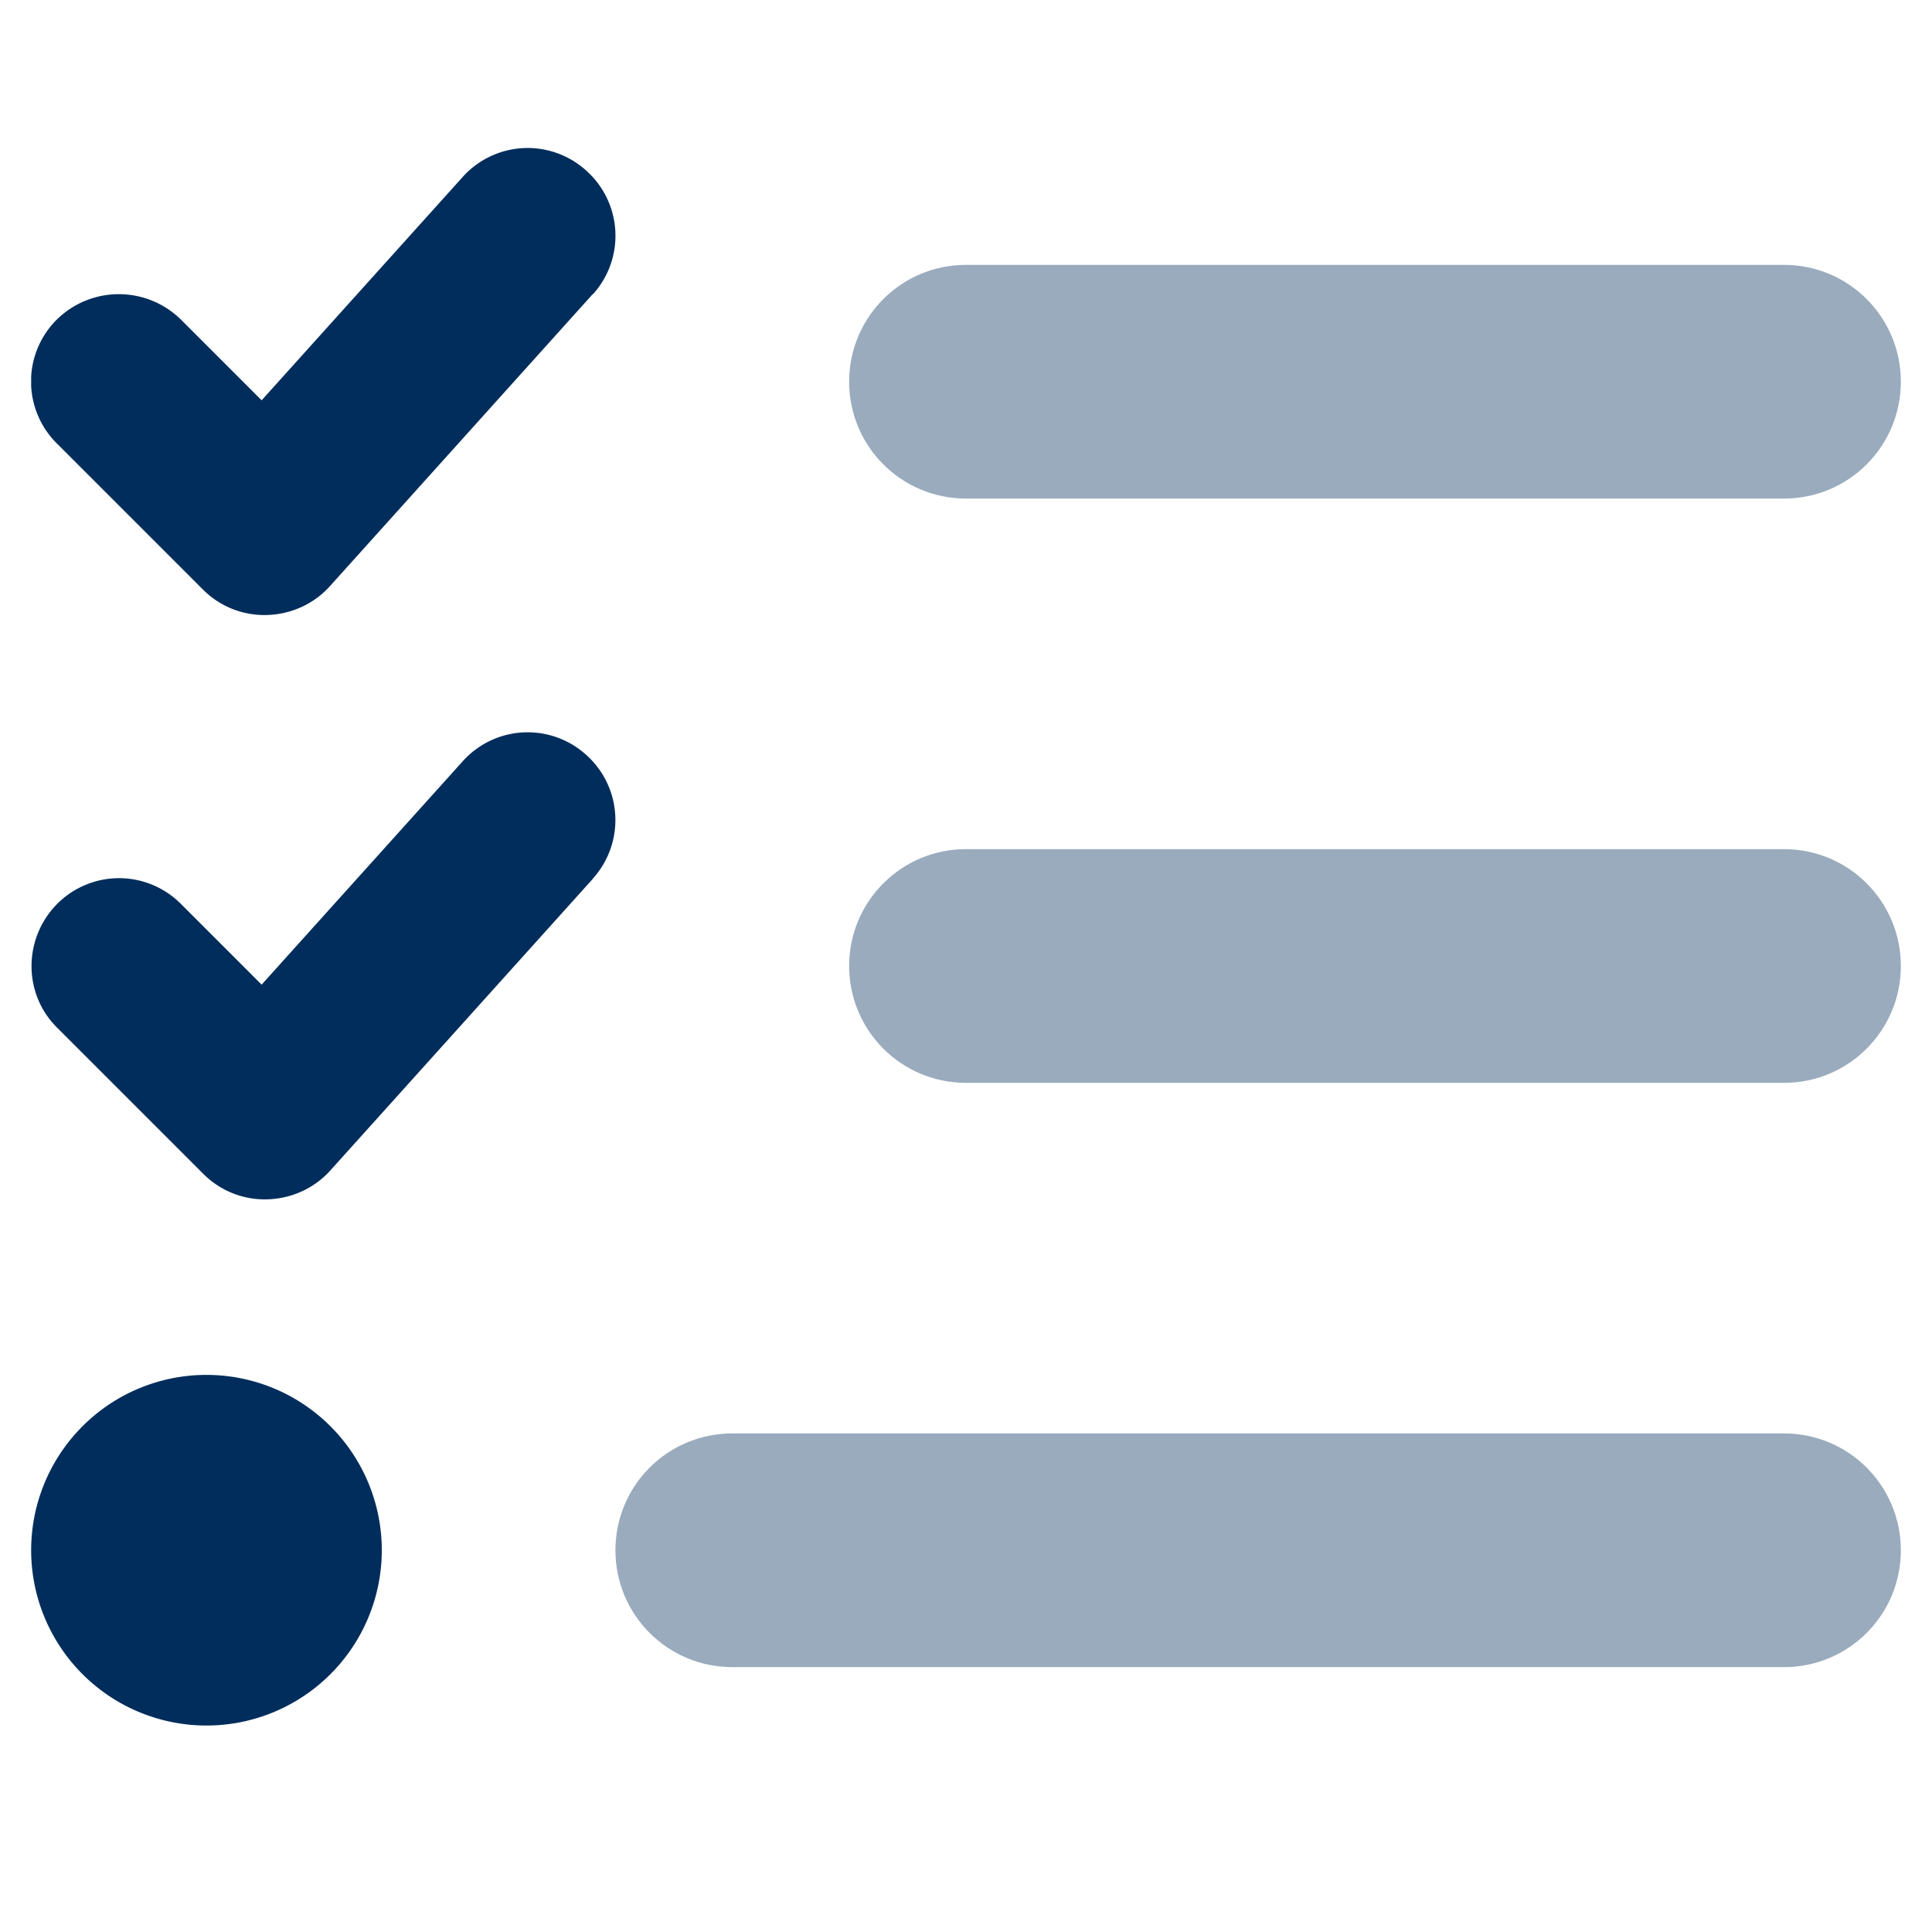
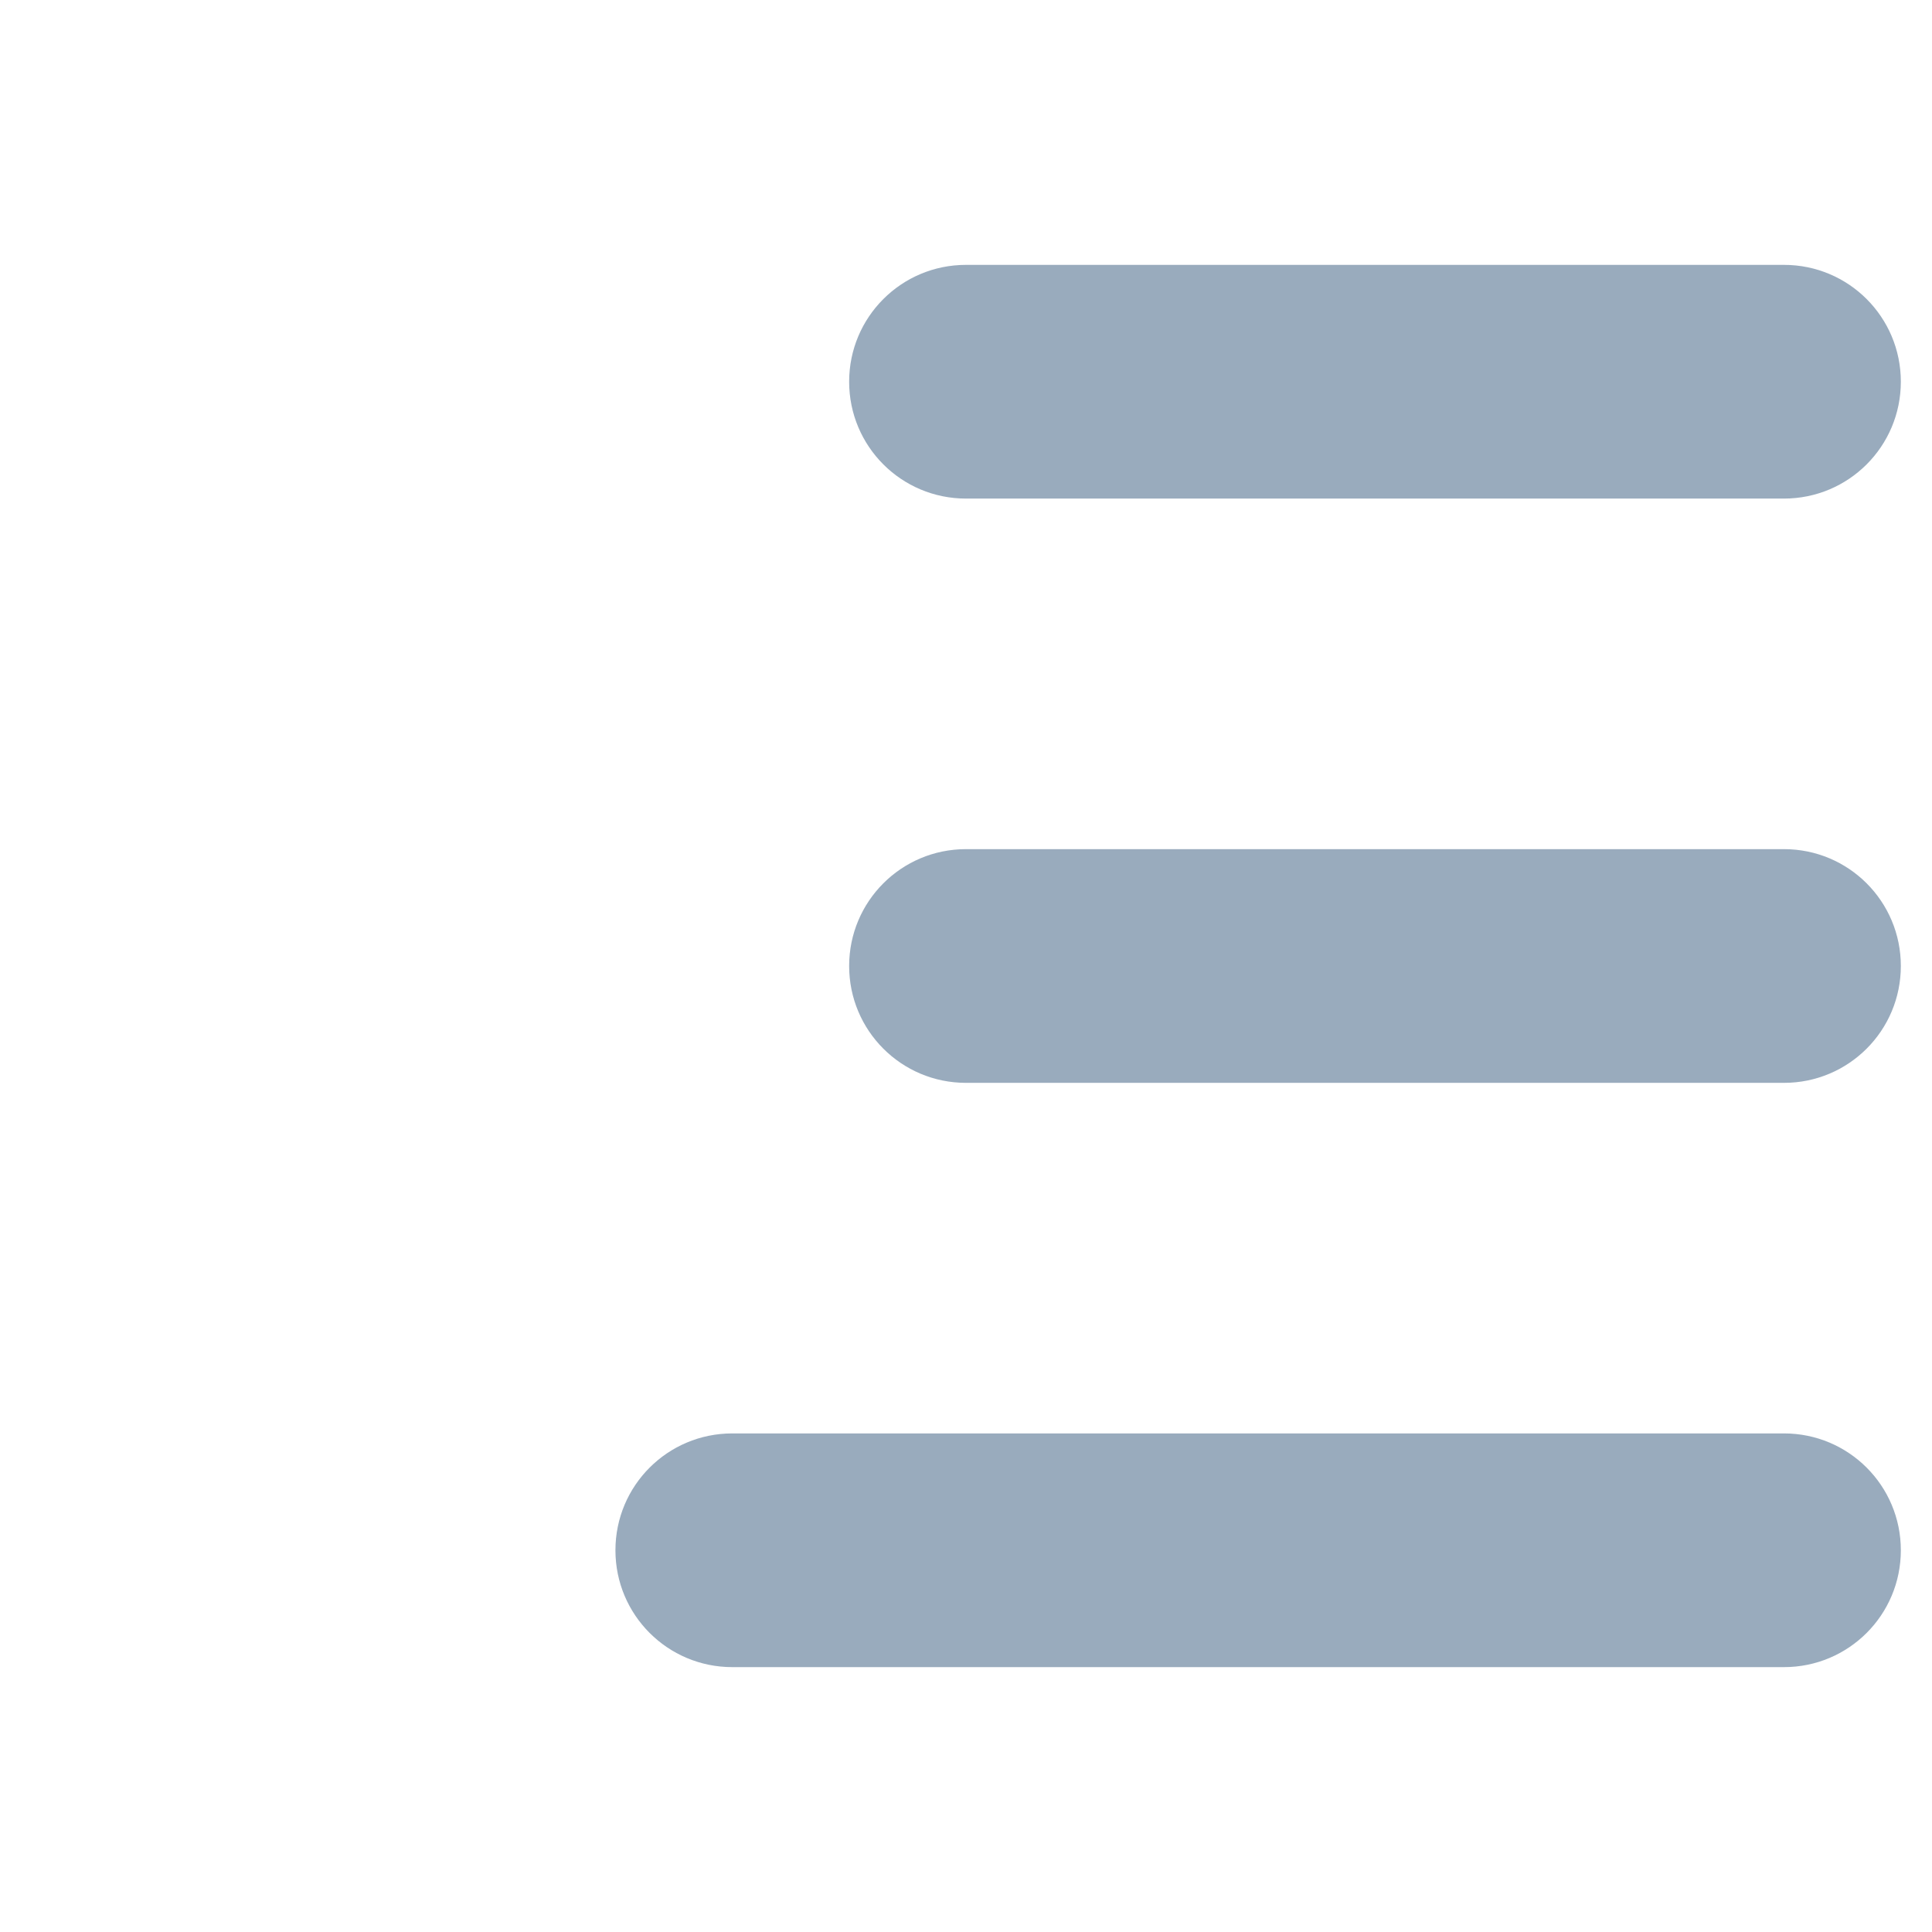
<svg xmlns="http://www.w3.org/2000/svg" width="31" height="31" fill="none">
  <g clip-path="url(#A)" fill="#002d5c">
    <path opacity=".4" d="M9.875 24.875c0-1.037.838-1.875 1.875-1.875h16.875c1.037 0 1.875.838 1.875 1.875s-.838 1.875-1.875 1.875H11.75c-1.037 0-1.875-.838-1.875-1.875zm3.75-18.75c0-1.037.838-1.875 1.875-1.875h13.125c1.037 0 1.875.838 1.875 1.875S29.662 8 28.625 8H15.5c-1.037 0-1.875-.838-1.875-1.875zm0 9.375c0-1.037.838-1.875 1.875-1.875h13.125c1.037 0 1.875.838 1.875 1.875s-.838 1.875-1.875 1.875H15.5c-1.037 0-1.875-.838-1.875-1.875z" />
-     <path d="M9.512 4.724a1.4 1.4 0 0 0-.105-1.986 1.4 1.4 0 0 0-1.986.105l-3.223 3.58-1.295-1.295a1.42 1.42 0 0 0-1.992 0 1.4 1.4 0 0 0 0 1.986l2.344 2.344a1.39 1.39 0 0 0 1.031.41c.387-.012.75-.176 1.008-.463l4.219-4.688v.006zm0 9.375c.521-.58.475-1.465-.105-1.986a1.4 1.4 0 0 0-1.986.106l-3.223 3.58-1.295-1.295a1.4 1.4 0 0 0-1.986 0c-.545.551-.551 1.441 0 1.986l2.344 2.344a1.39 1.39 0 0 0 1.031.41c.387-.012.75-.176 1.008-.463l4.219-4.687-.006.006zM3.313 27.687c.746 0 1.461-.296 1.989-.824s.824-1.243.824-1.989-.296-1.461-.824-1.989-1.243-.824-1.989-.824-1.461.296-1.989.824S.5 24.128.5 24.874s.296 1.461.824 1.989 1.243.824 1.989.824z" />
  </g>
  <defs>
    <clipPath id="A">
      <path fill="#fff" transform="translate(.5 .5)" d="M0 0h30v30H0z" />
    </clipPath>
  </defs>
</svg>